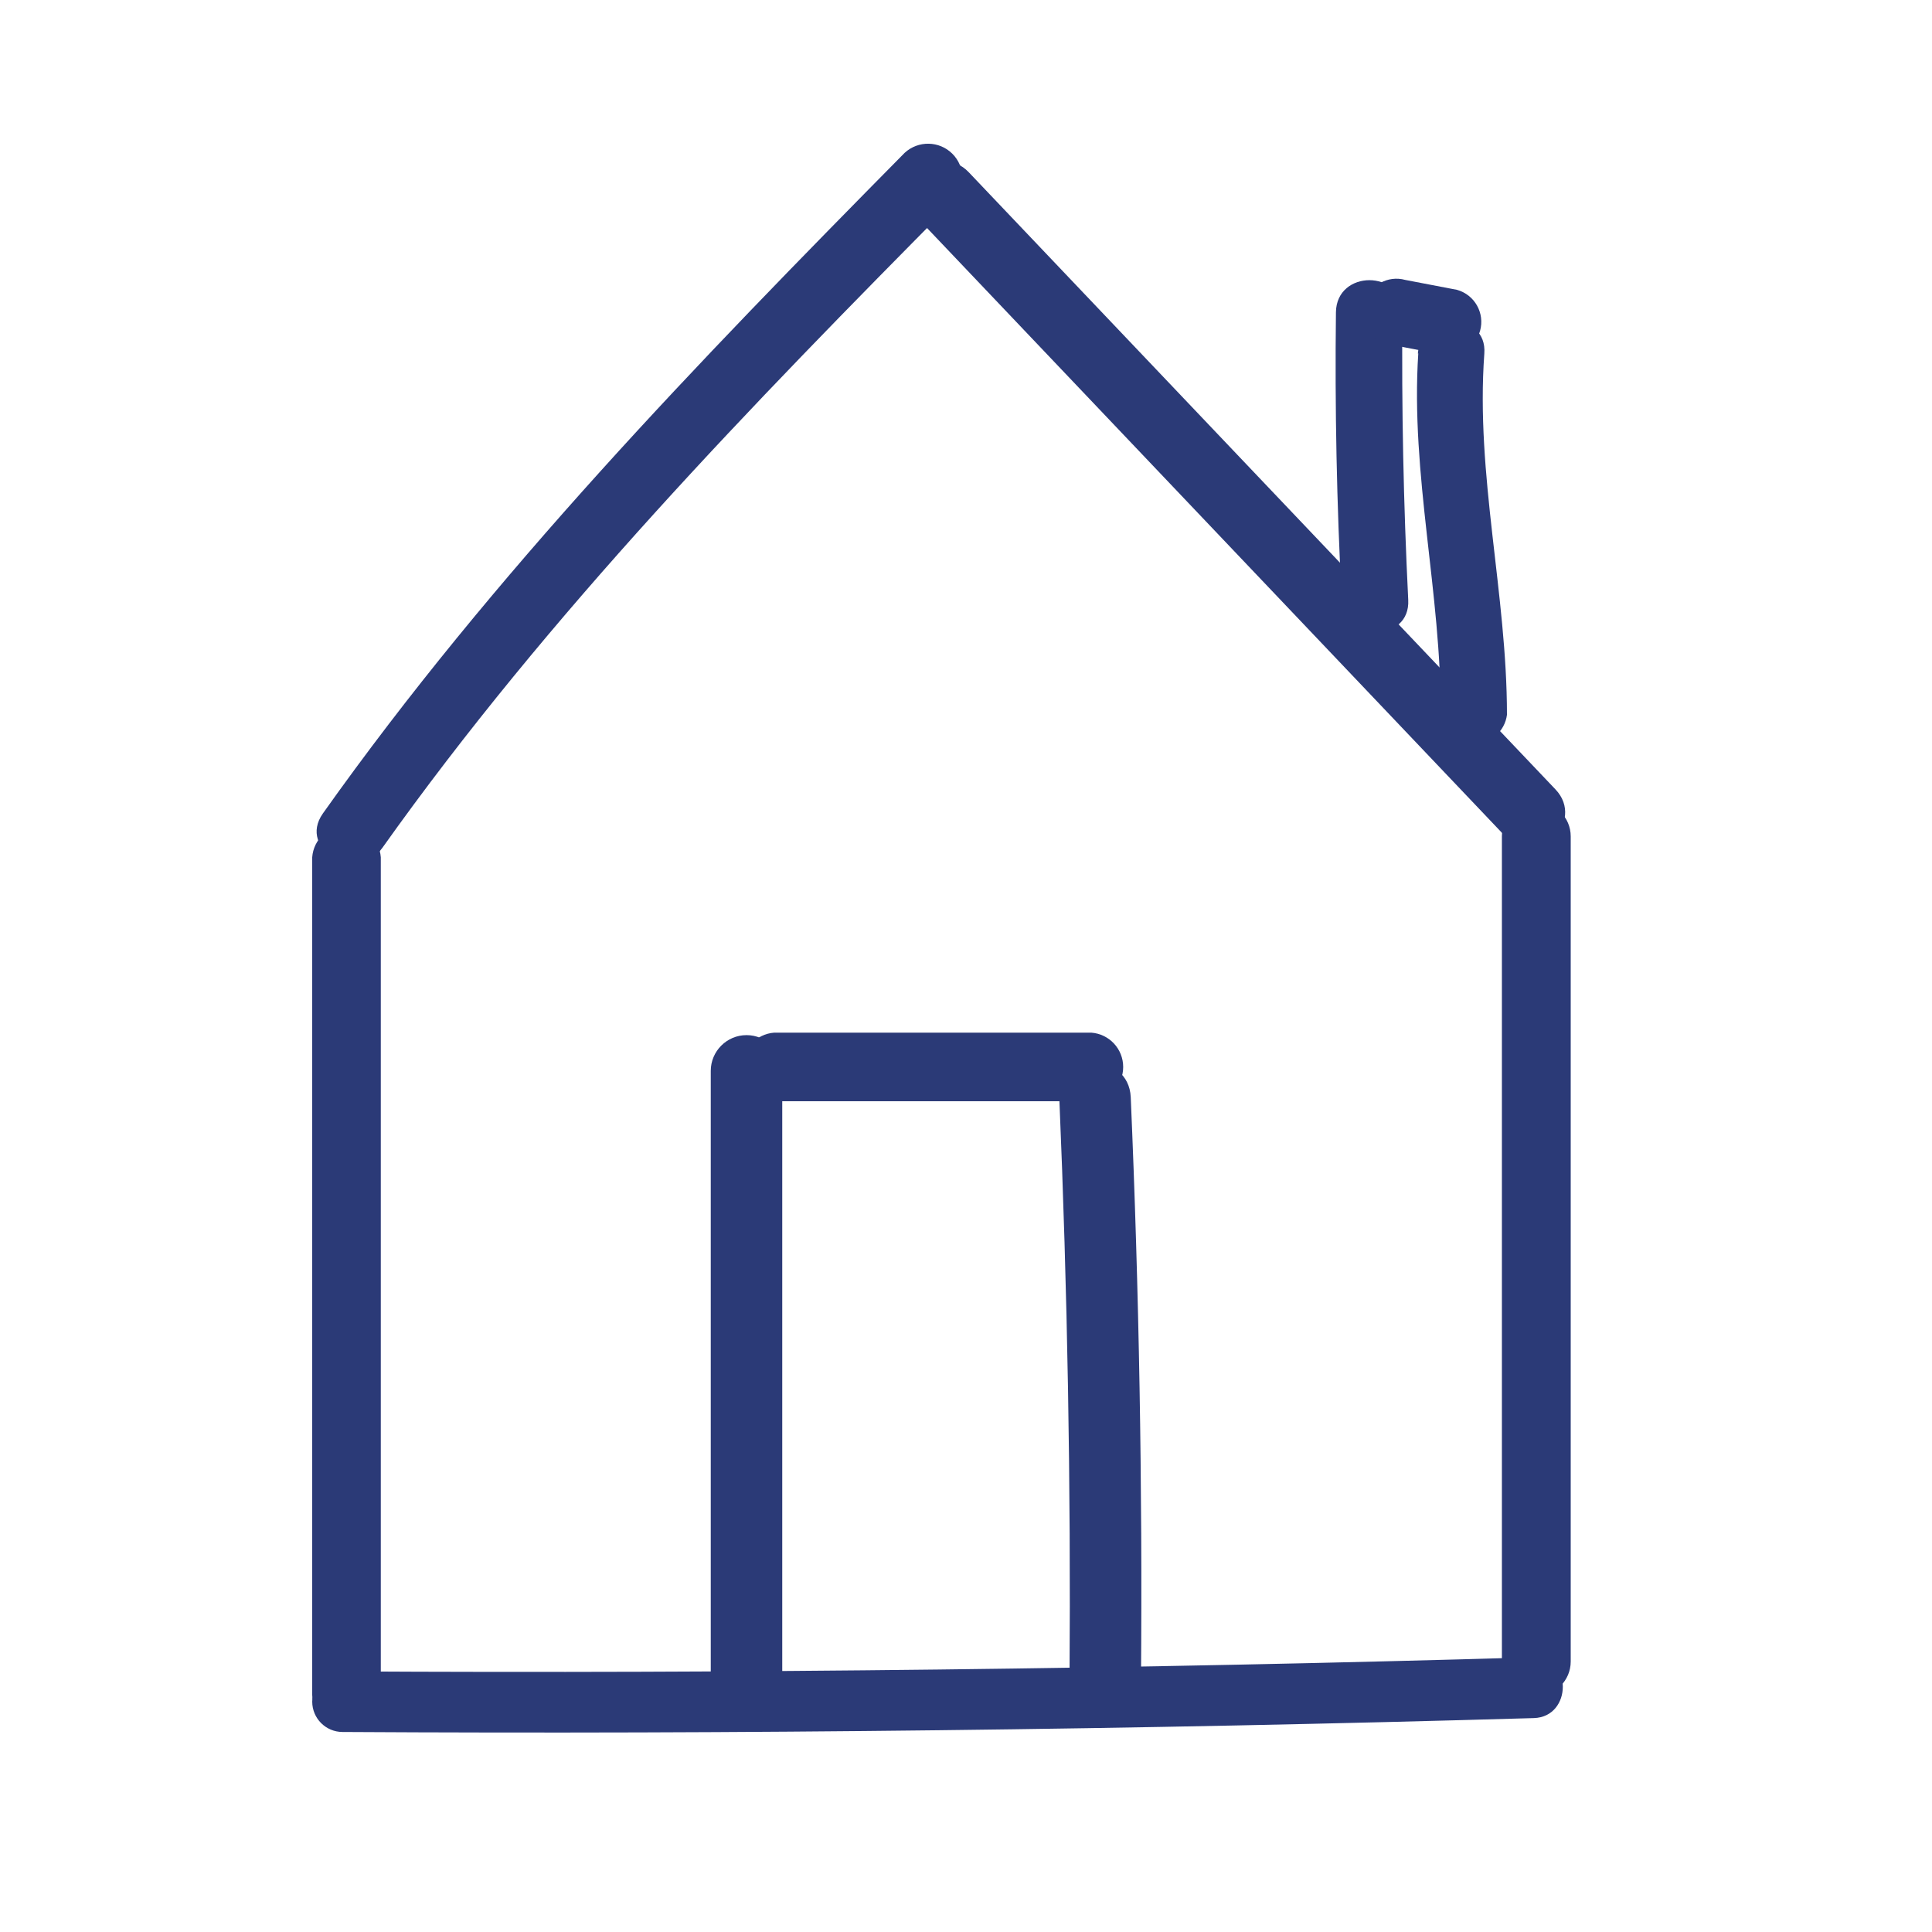
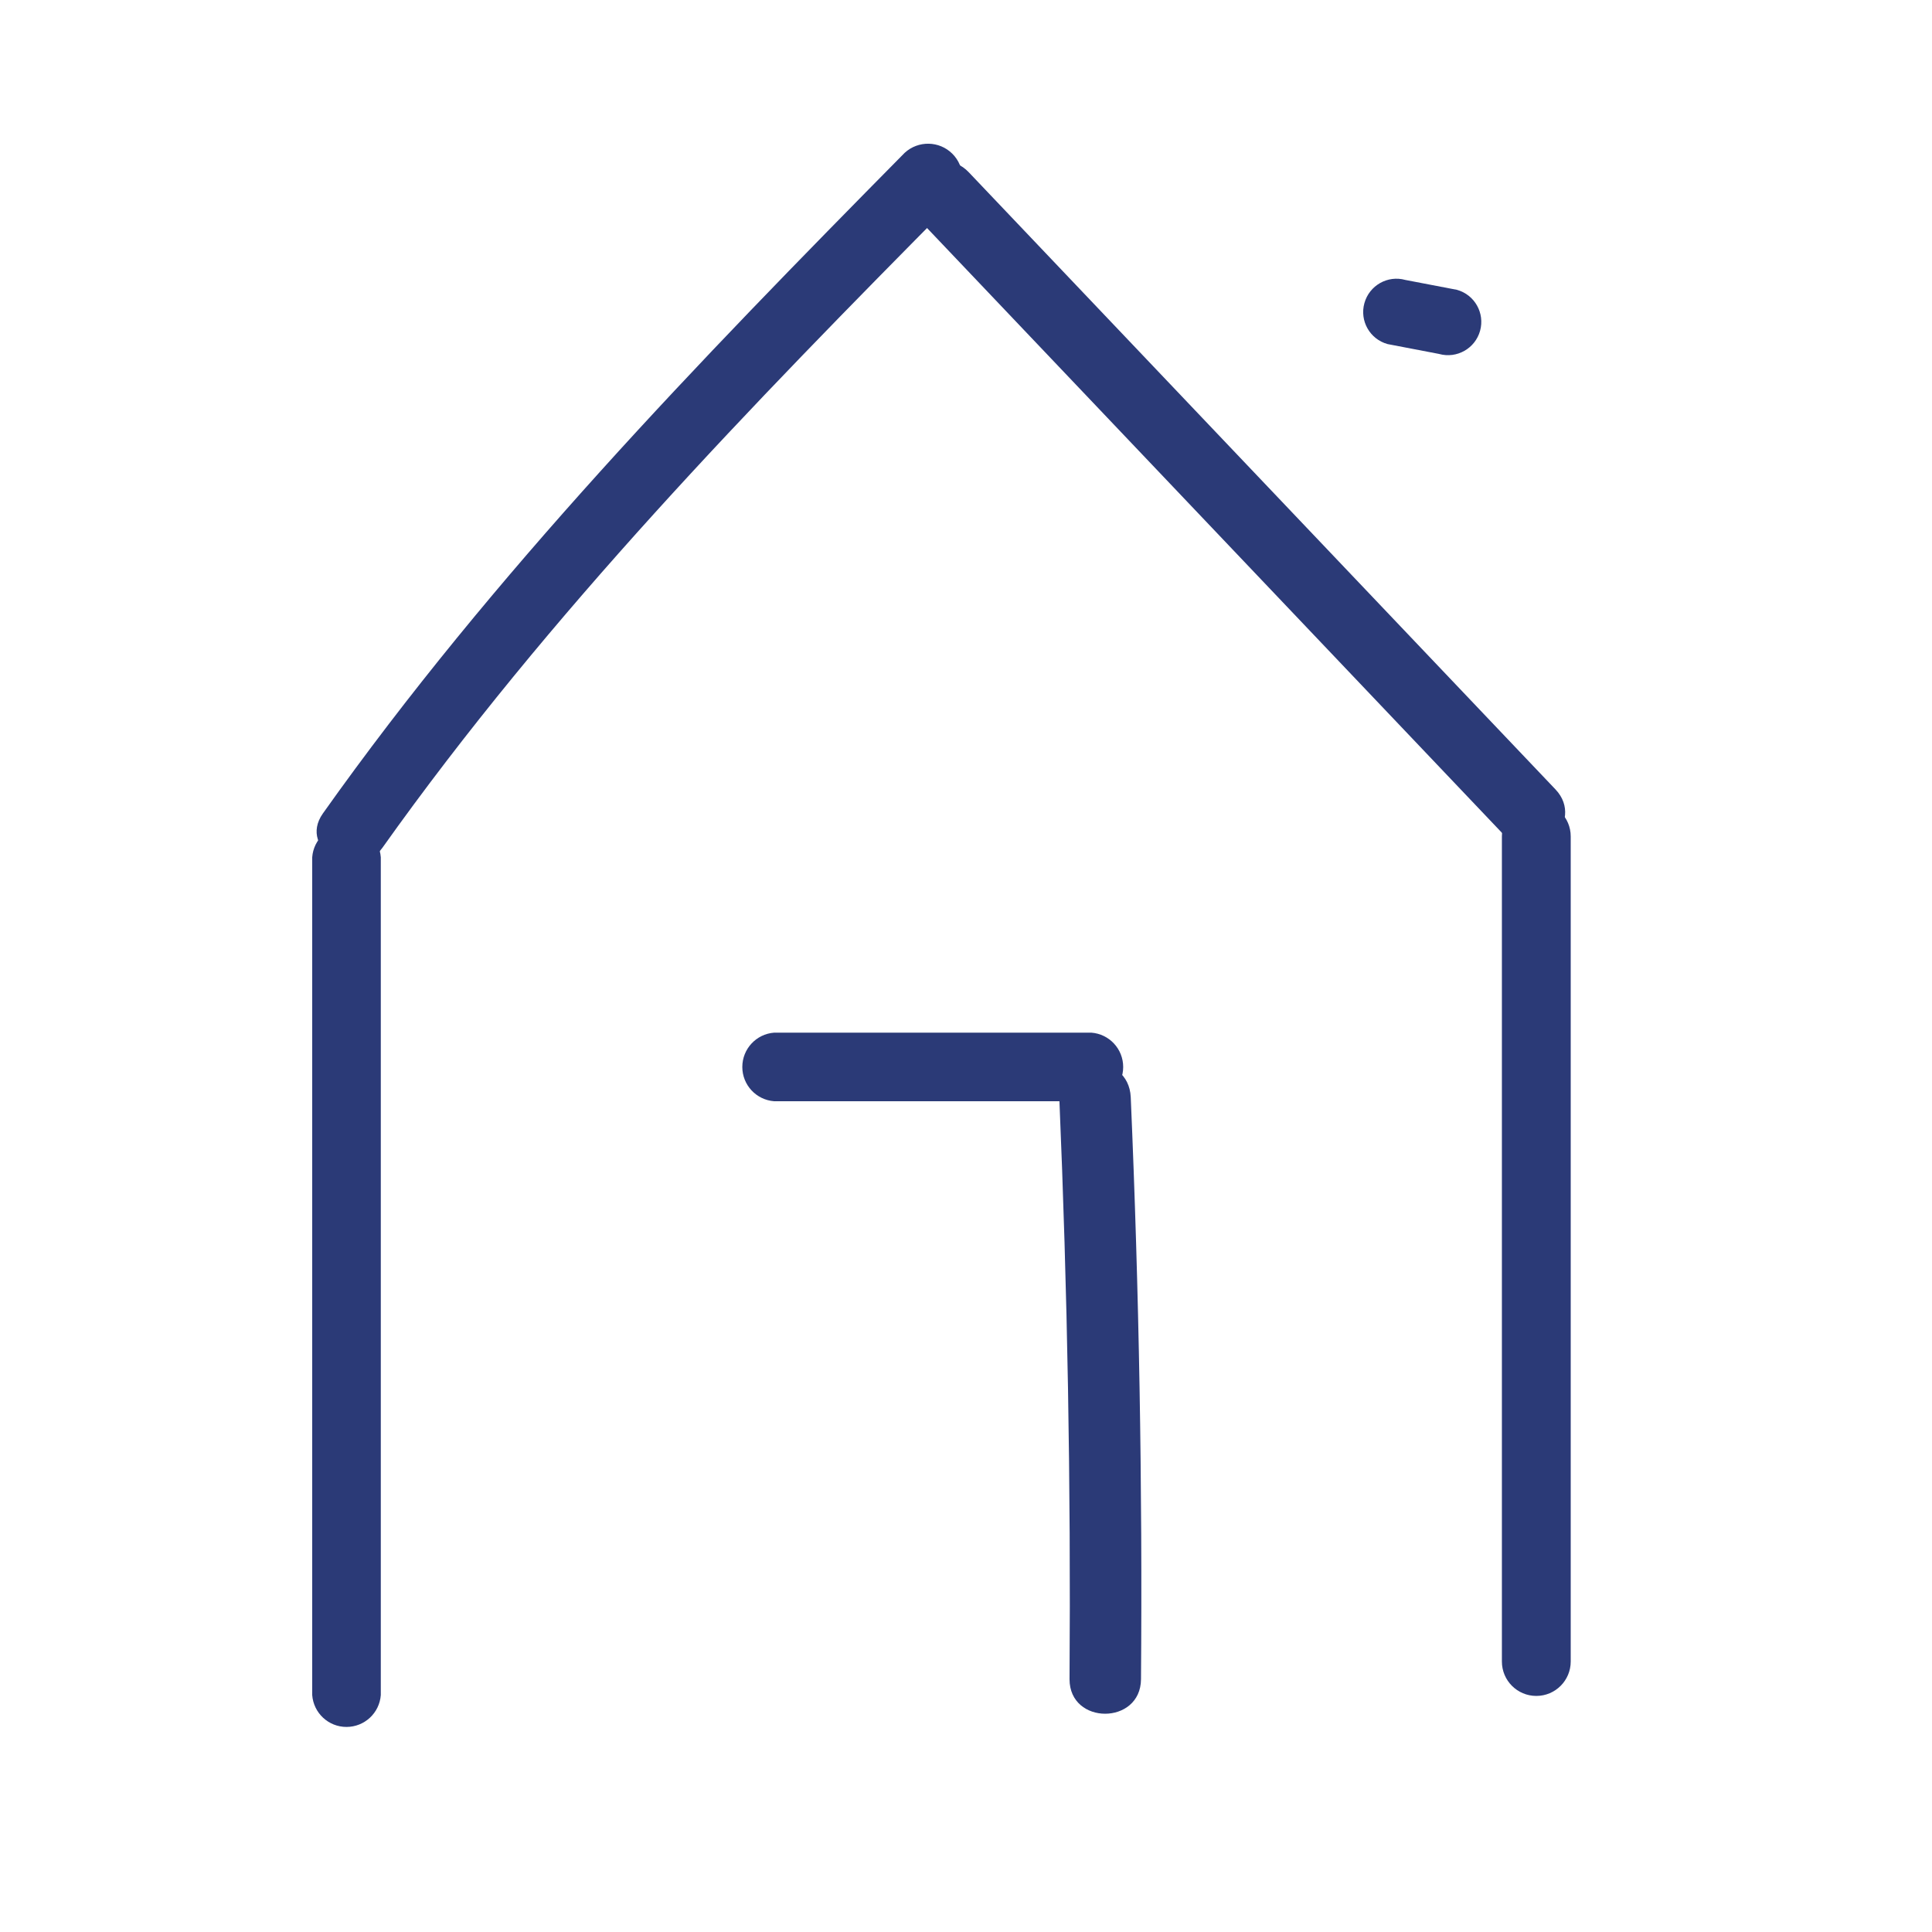
<svg xmlns="http://www.w3.org/2000/svg" viewBox="0 0 100 100" fill-rule="evenodd">
  <path d="m16.16 44.371v43.367c0.07 0.93 0.844 1.648 1.773 1.648 0.934 0 1.707-0.719 1.777-1.648v-43.367c-0.07-0.93-0.844-1.648-1.777-1.648-0.93 0-1.703 0.719-1.773 1.648z" fill="#2b3a77" />
  <path d="m19.781 43.898c8.66-12.188 19.09-22.898 29.57-33.477 0.641-0.707 0.617-1.793-0.059-2.465s-1.762-0.691-2.465-0.047c-10.688 10.828-21.289 21.75-30.117 34.199-1.32 1.871 1.762 3.641 3.07 1.789z" fill="#2b3a77" />
  <path d="m47.629 11.43 30.371 31.949c1.578 1.66 4.09-0.859 2.512-2.519l-30.363-31.938c-1.578-1.672-4.09 0.852-2.519 2.512z" fill="#2b3a77" />
  <path d="m77.738 43.289v42.711c0 0.984 0.797 1.781 1.781 1.781s1.781-0.797 1.781-1.781v-42.711c0-0.98-0.797-1.777-1.781-1.777s-1.781 0.797-1.781 1.777z" fill="#2b3a77" />
-   <path d="m36.789 55.43v31.492c0 1.02 0.828 1.848 1.852 1.848 1.02 0 1.848-0.828 1.848-1.848v-31.492c0-1.02-0.828-1.852-1.848-1.852-1.023 0-1.852 0.832-1.852 1.852z" fill="#2b3a77" />
  <path d="m40.07 57h16.418c0.93-0.07 1.648-0.844 1.648-1.773 0-0.934-0.719-1.707-1.648-1.777h-16.418c-0.93 0.07-1.648 0.844-1.648 1.777 0 0.93 0.719 1.703 1.648 1.773z" fill="#2b3a77" />
  <path d="m54.828 56.789c0.426 10.039 0.602 20.082 0.531 30.129 0 2.379 3.68 2.379 3.699 0 0.078-10.055-0.098-20.098-0.531-30.129-0.109-2.379-3.801-2.391-3.699 0z" fill="#2b3a77" />
-   <path d="m79.391 85.781c-20.547 0.602-41.102 0.844-61.66 0.73-0.867 0-1.57 0.703-1.57 1.566 0 0.867 0.703 1.57 1.57 1.57 20.555 0.121 41.105-0.121 61.66-0.719 2-0.059 2-3.211 0-3.148z" fill="#2b3a77" />
-   <path d="m69.148 16.16c-0.059 4.965 0.039 9.93 0.301 14.891 0.109 2.199 3.559 2.219 3.441 0-0.246-4.961-0.348-9.922-0.301-14.891 0-2.211-3.41-2.211-3.441 0z" fill="#2b3a77" />
  <path d="m71.82 17.809 2.672 0.512h-0.004c0.918 0.254 1.867-0.285 2.121-1.199 0.254-0.918-0.281-1.867-1.199-2.121l-2.672-0.512c-0.914-0.254-1.863 0.285-2.117 1.203-0.254 0.914 0.281 1.863 1.199 2.117z" fill="#2b3a77" />
-   <path d="m73.41 18.289c-0.41 6.281 1.199 12.422 1.16 18.711 0.113 0.859 0.848 1.504 1.715 1.504 0.867 0 1.602-0.645 1.715-1.504 0-6.269-1.629-12.41-1.172-18.691 0.172-2.211-3.281-2.199-3.441 0z" fill="#2b3a77" />
</svg>